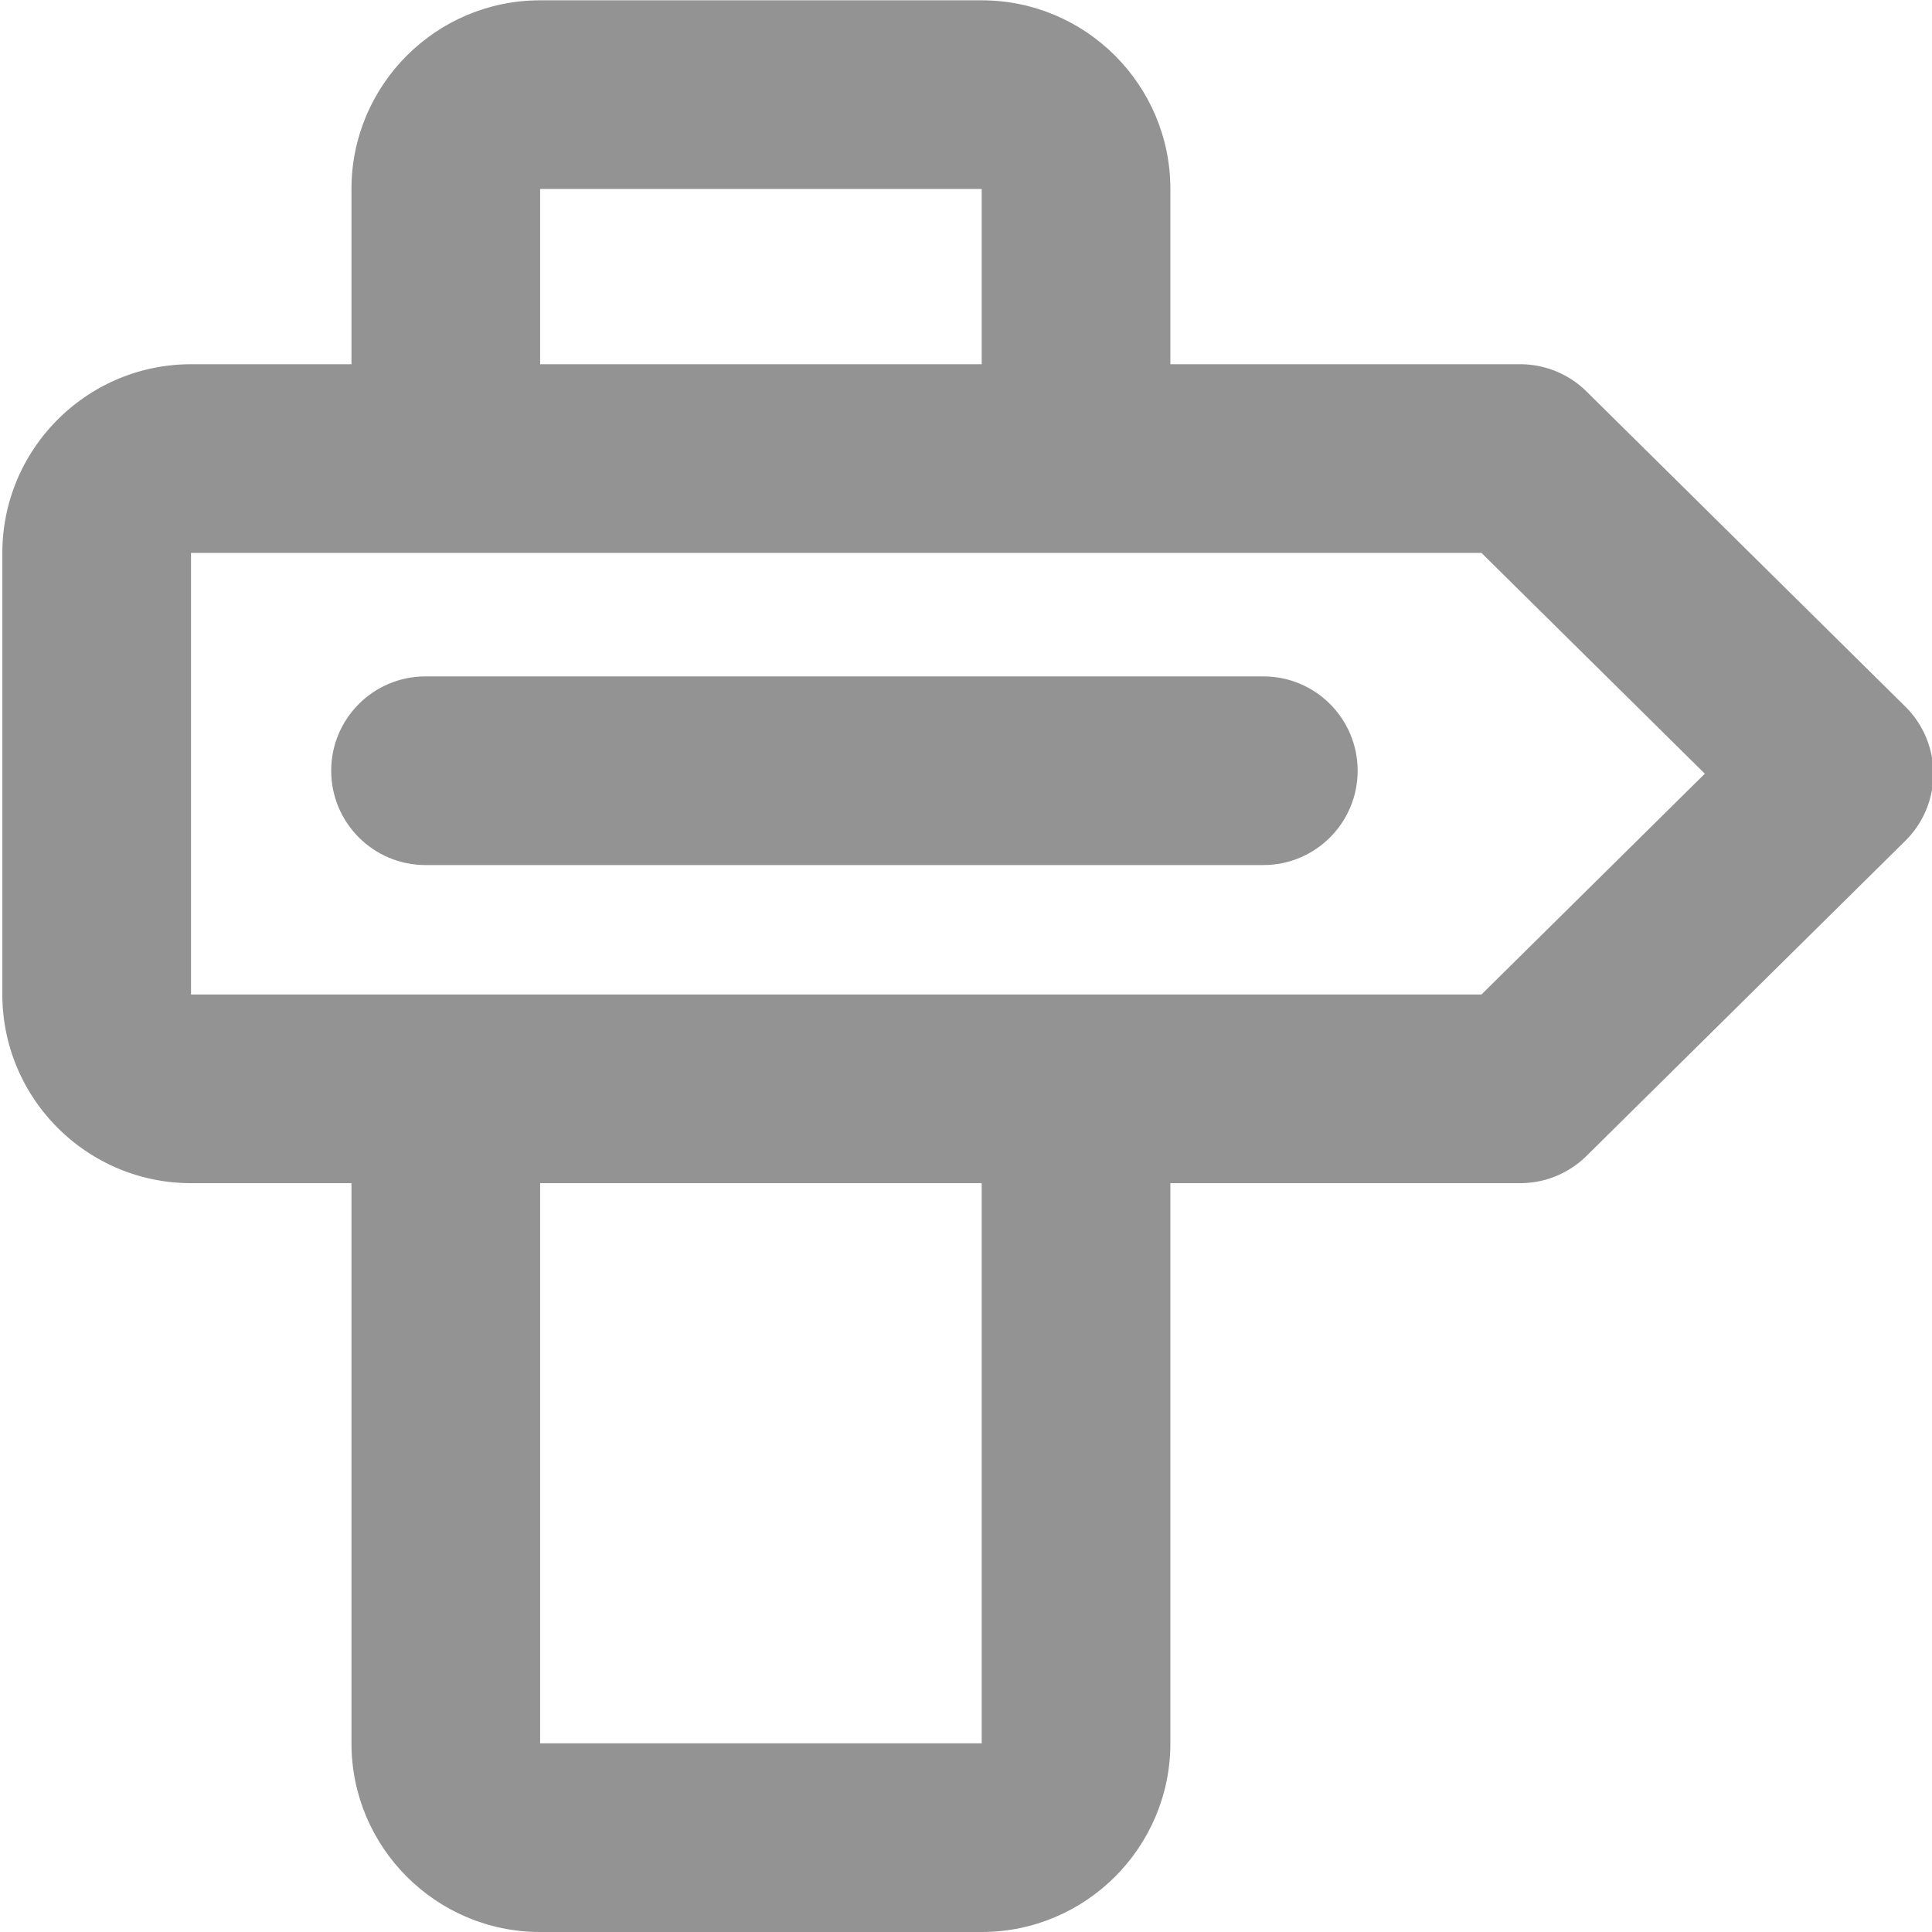
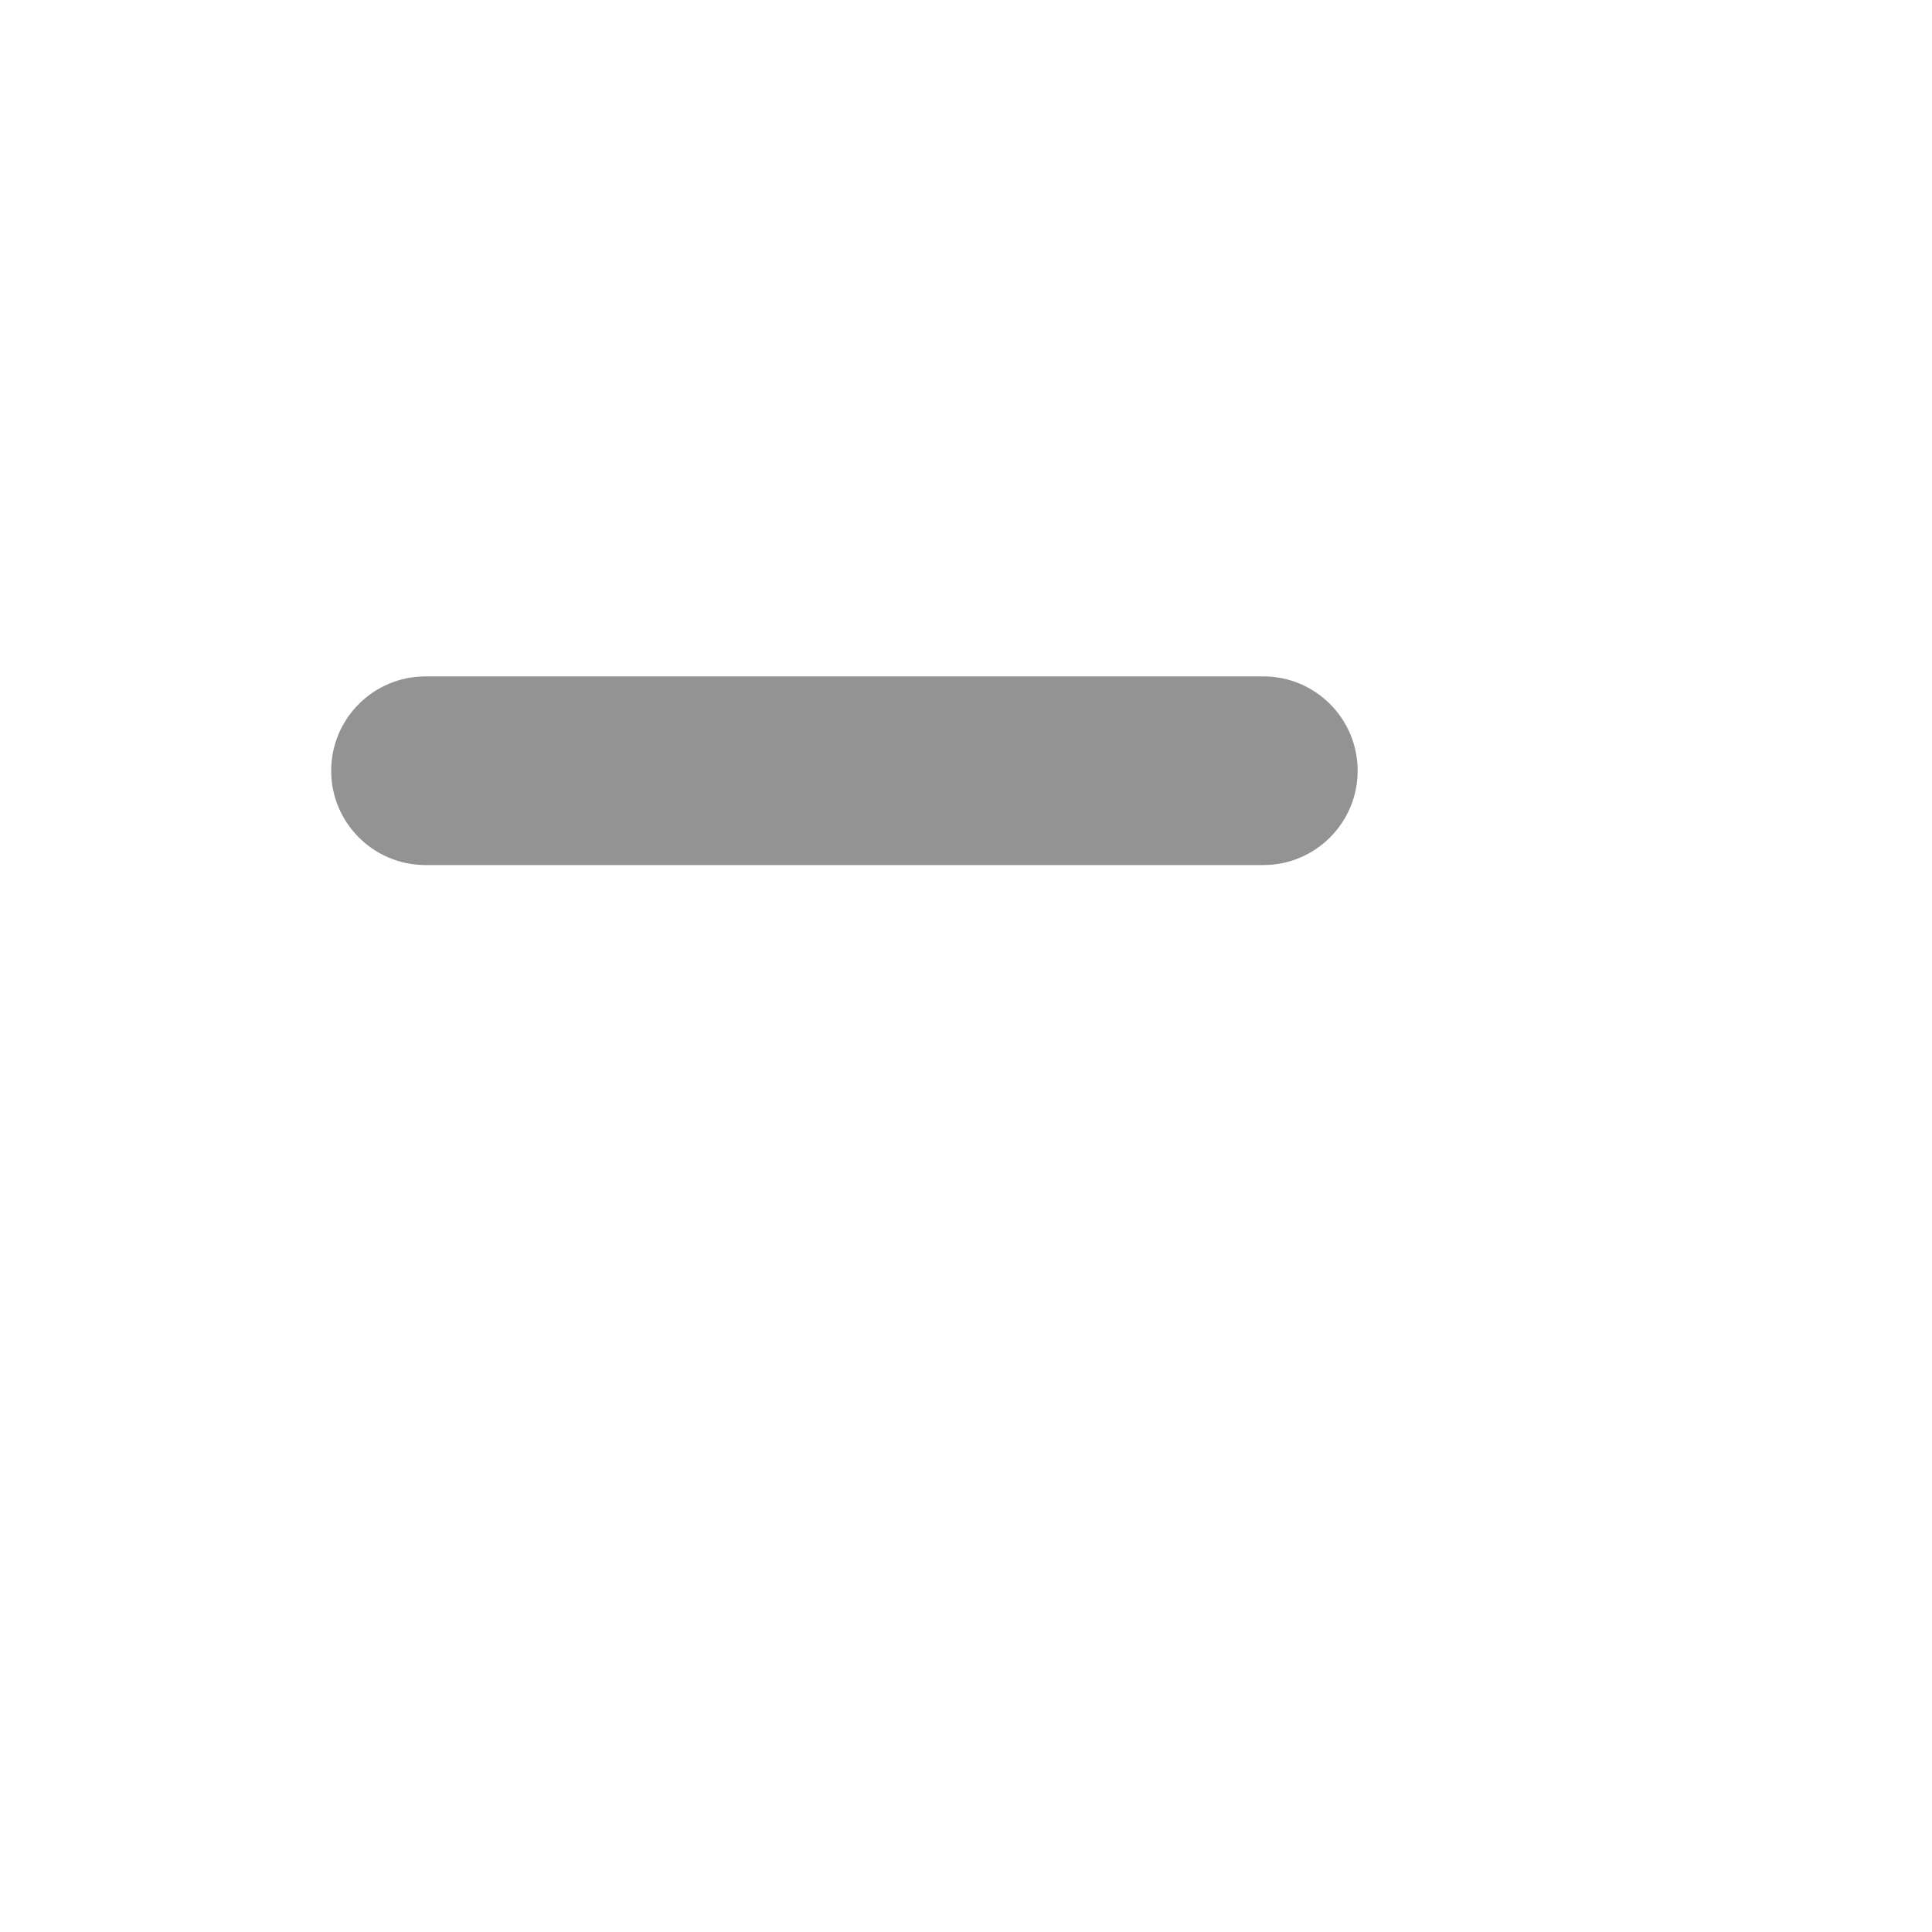
<svg xmlns="http://www.w3.org/2000/svg" t="1522745196448" class="icon" style="" viewBox="0 0 1024 1024" version="1.1" p-id="6153" width="32" height="32">
  <defs>
    <style type="text/css" />
  </defs>
-   <path d="M286.281 282.102h-100V100.167c0-55.14 44.86-100 100-100h234.04c55.141 0 100 44.86 100 100v177.667h-100V100.167h-234.04v181.935zM520.321 1024h-234.04c-55.14 0-100-44.86-100-100V615.085h100V924h234.04V617.834h100V924c0 55.14-44.859 100-100 100z" fill="#939393" p-id="6154" />
-   <path d="M805.748 627.099h-704.5c-55.14 0-100-44.859-100-100v-234.04c0-55.14 44.86-100 100-100h704.5c13.16 0 25.79 5.188 35.149 14.44l168.971 167.02a50 50 0 0 1 0 71.12L840.897 612.658a49.997 49.997 0 0 1-35.149 14.441z m-704.5-100.003l683.959 0.003 118.387-117.02-118.387-117.02H101.248v234.04-0.003z" fill="#939393" p-id="6155" />
  <path d="M669.583 458.5H225.539c-27.614 0-50-22.386-50-50s22.386-50 50-50h444.044c27.614 0 50 22.386 50 50s-22.386 50-50 50z" fill="#939393" p-id="6156" />
</svg>